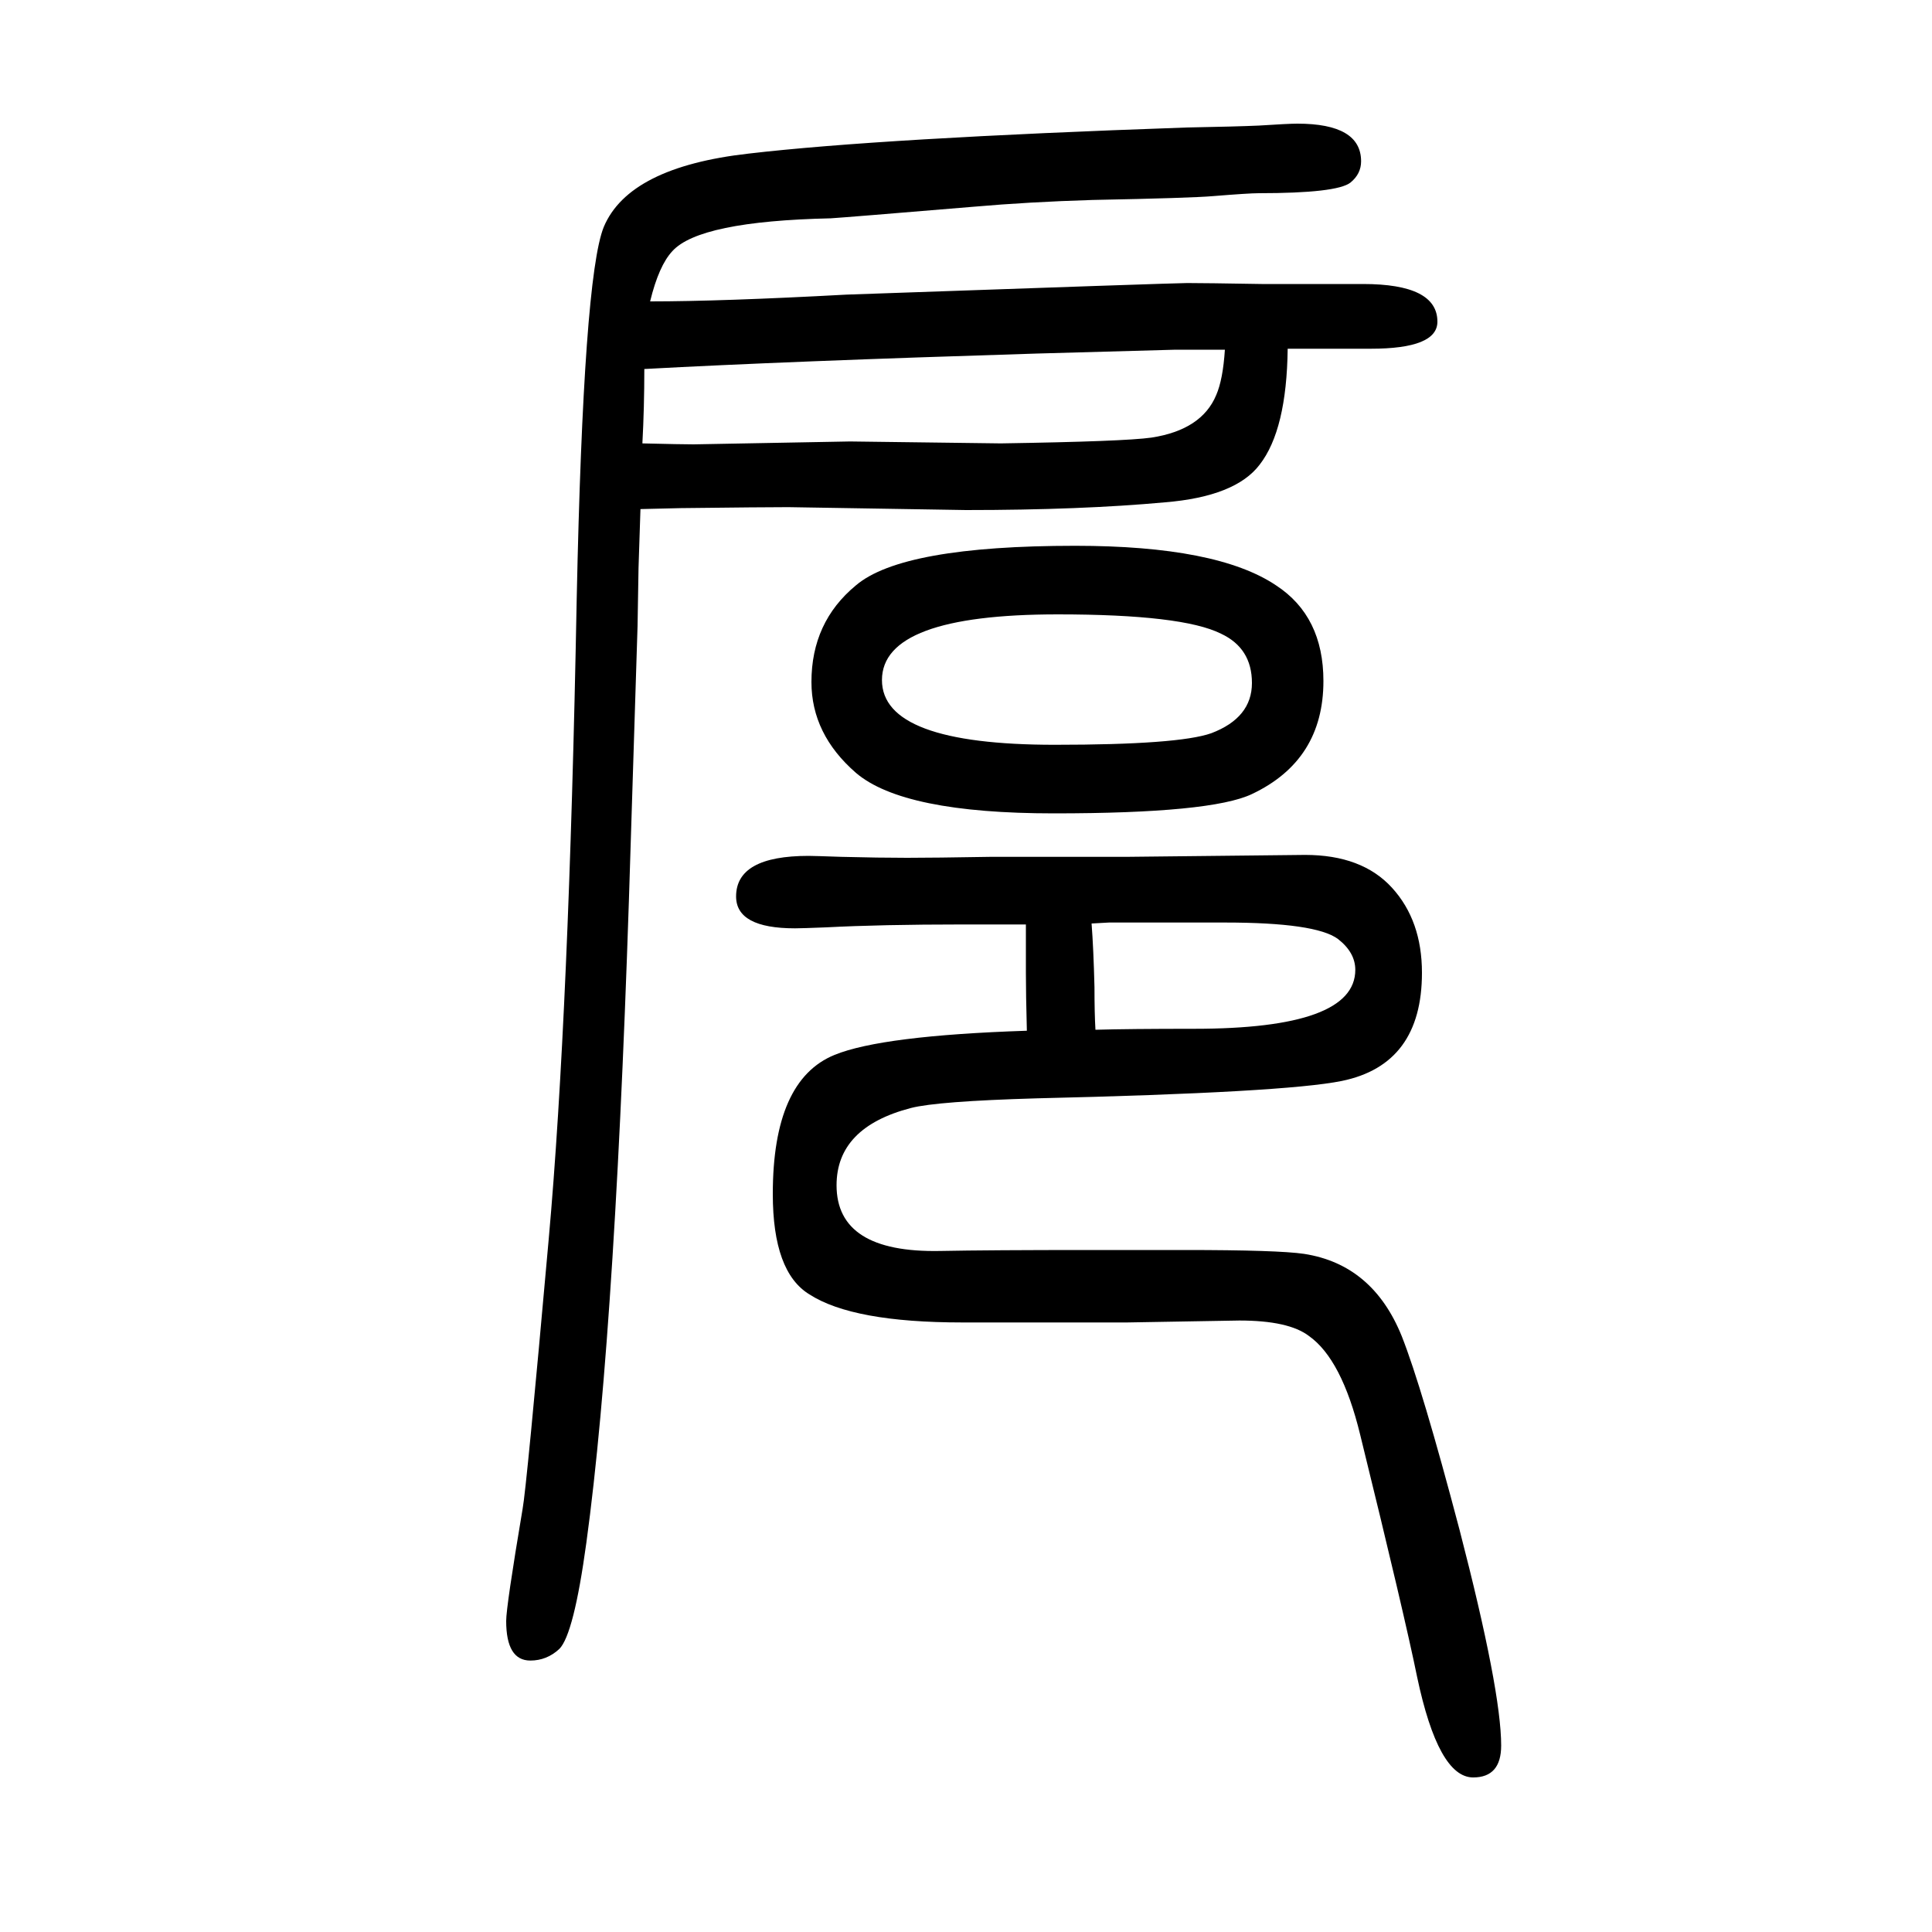
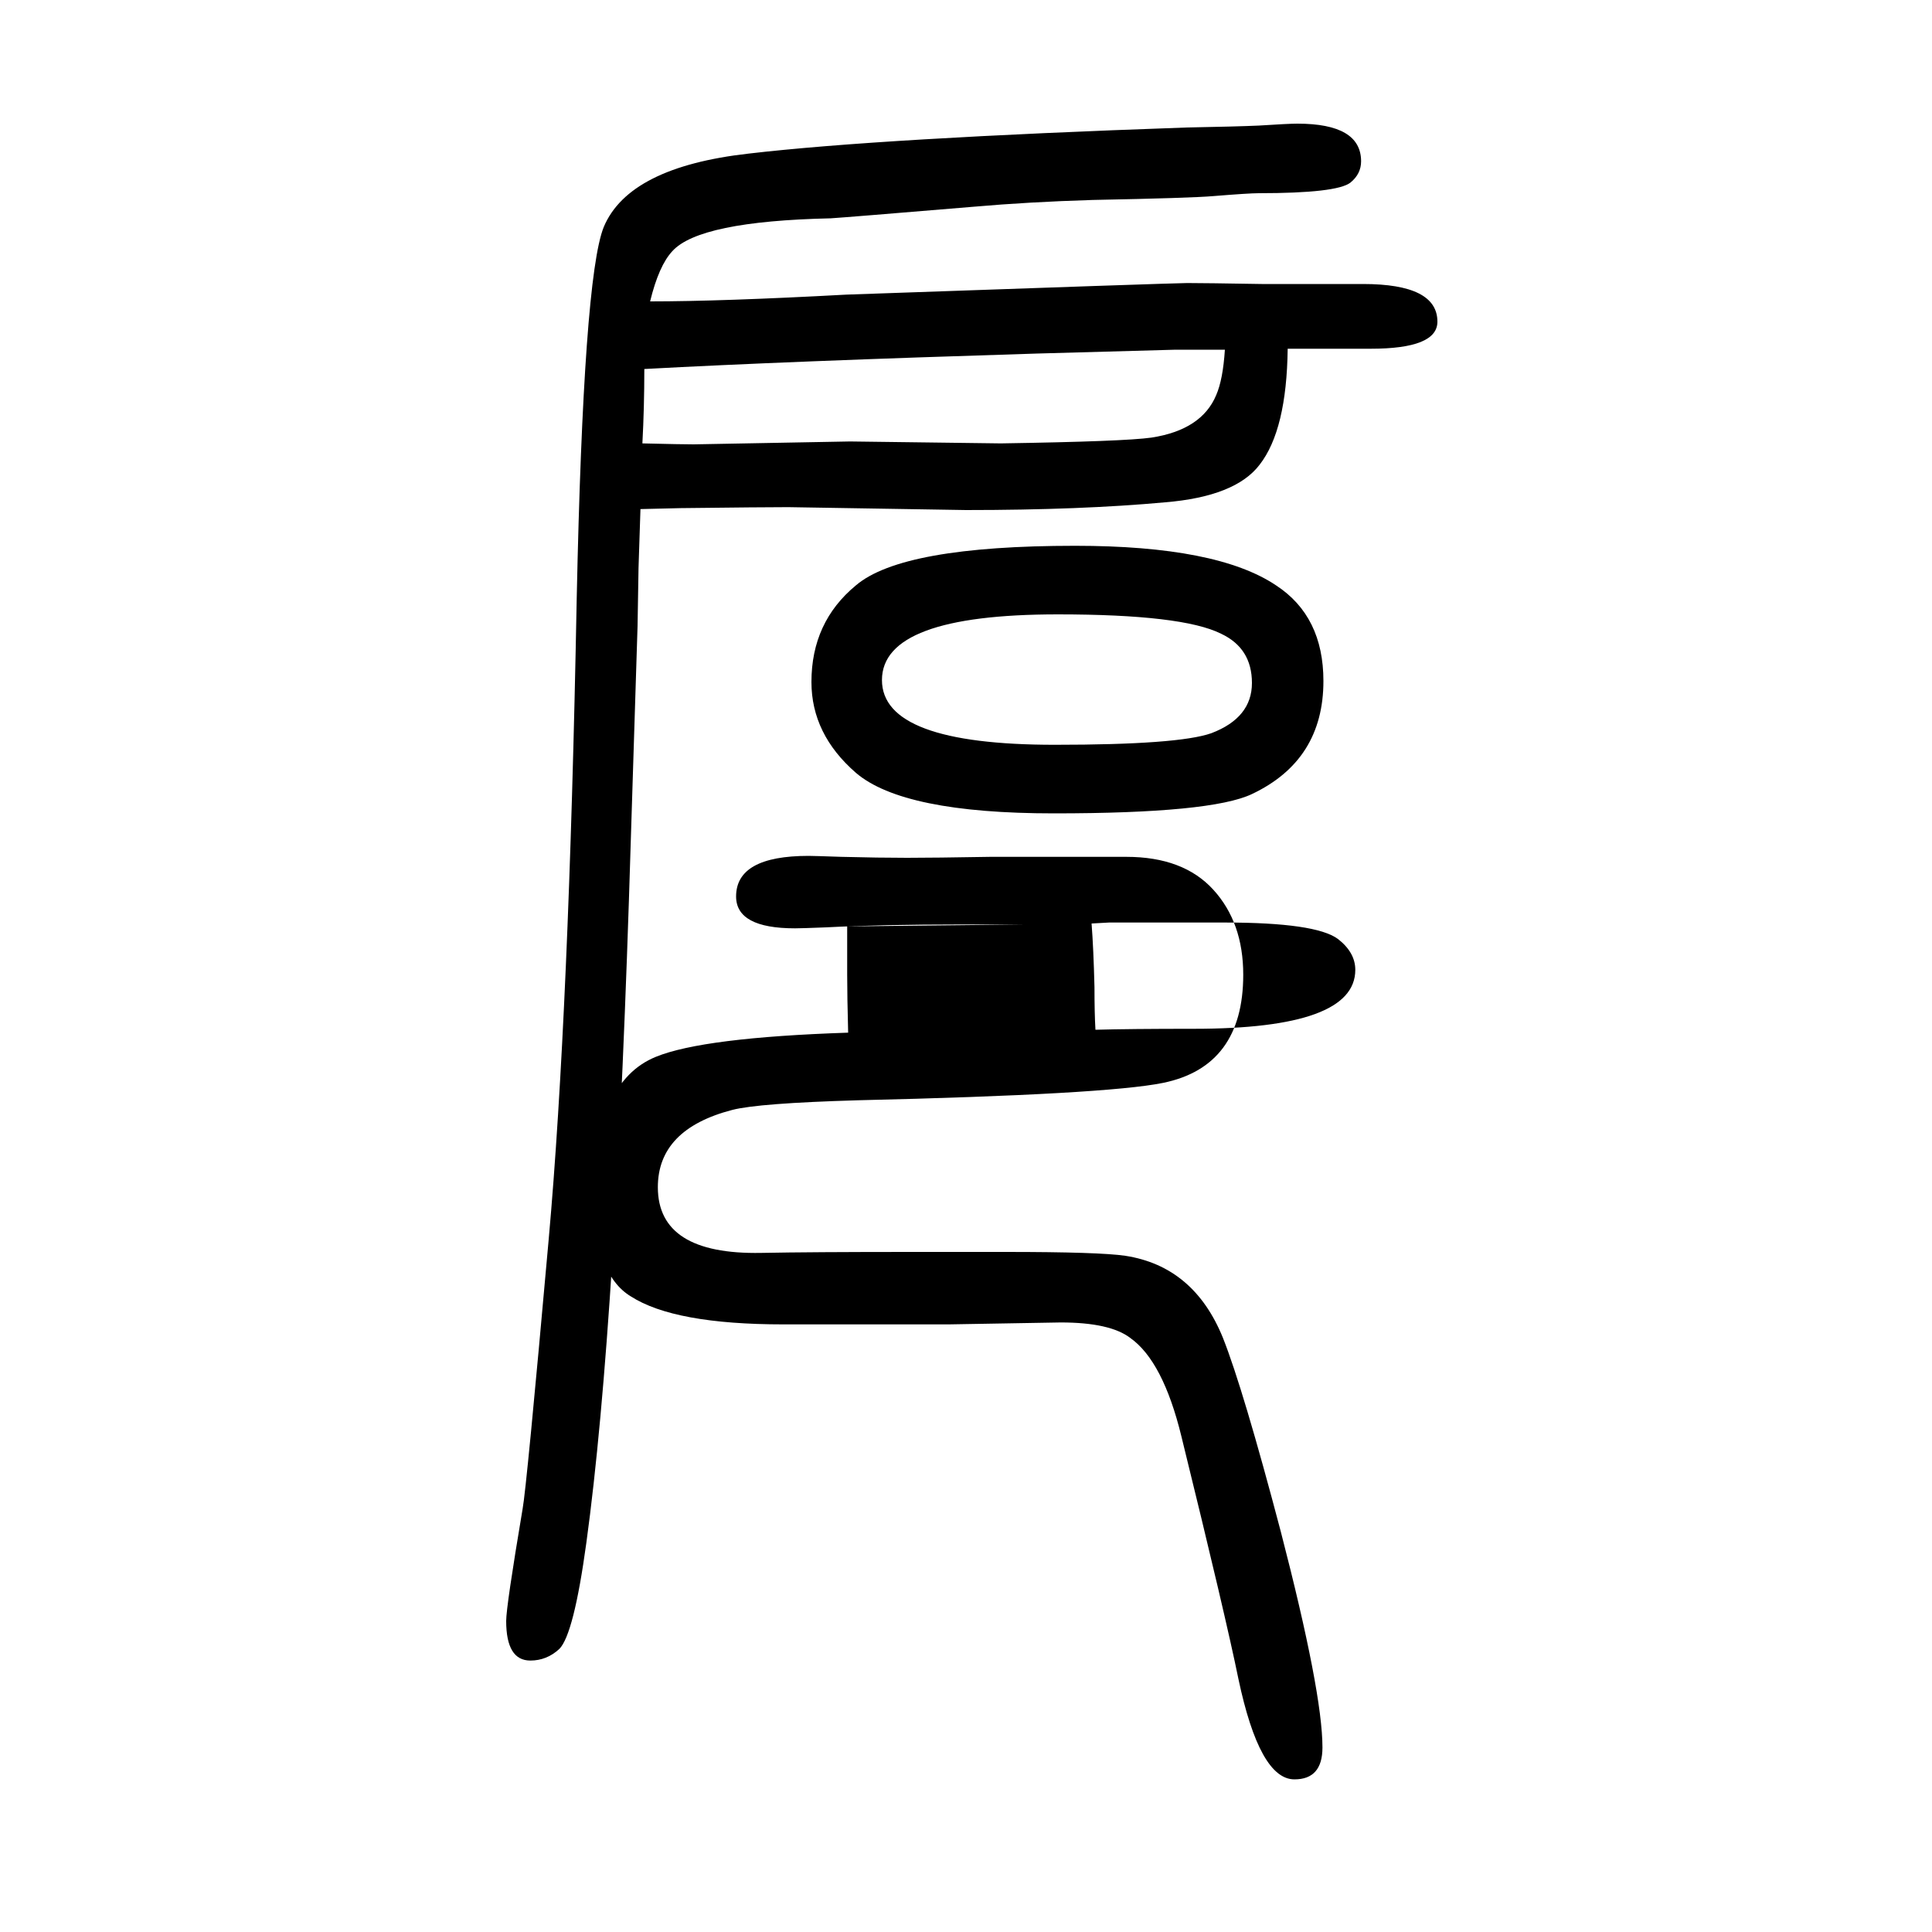
<svg xmlns="http://www.w3.org/2000/svg" height="100" width="100" version="1.1">
-   <path d="M663 1123l-2 -61l-1 -60l-7 -222q-15 -501 -46 -727q-13 -95 -28 -110q-13 -12 -30 -12q-25 0 -25 41q0 15 17 116q4 21 27 279q21 234 29 663q7 333 28 385q26 62 150 76q137 16 453 27q53 1 75 2q31 2 40 2q66 0 66 -39q0 -13 -11 -22q-14 -11 -95 -11q-10 0 -47 -3 q-23 -2 -125 -4q-66 -2 -123 -7q-132 -11 -148 -12q-136 -3 -164 -34q-14 -15 -23 -52q74 0 203 7q341 12 353 12q18 0 77 -1h105q77 0 77 -39q0 -28 -69 -28h-86q-1 -84 -29 -120q-25 -33 -98 -39q-87 -8 -206 -8l-184 3q-25 0 -111 -1zM665 1191q41 -1 53 -1l162 3l156 -2 q128 2 156 6q52 8 67 44q7 16 9 47h-36h-15l-144 -4q-259 -8 -406 -16q0 -40 -2 -77zM1062 693h-66q-84 0 -141 -3q-25 -1 -32 -1q-61 0 -61 33q0 42 75 42q5 0 34 -1q39 -1 68 -1q28 0 86 1h141l185 2q59 0 90 -34t31 -88q0 -95 -83 -112q-59 -12 -316 -18 q-103 -3 -130 -10q-77 -20 -77 -80q0 -70 107 -68q51 1 157 1h96q97 0 124 -4q71 -11 101 -85q21 -53 60 -201q43 -166 43 -223q0 -33 -29 -33q-36 0 -58 104q-13 64 -59 251q-19 78 -53 102q-21 16 -72 16l-116 -2h-80h-91q-113 0 -158 29q-38 23 -38 104q0 118 64 144 q49 20 199 25q-1 38 -1 60v50zM1134 584q35 1 102 1q167 0 167 61q0 18 -18 32q-23 17 -117 17h-120l-18 -1q2 -26 3 -66q0 -27 1 -44zM1113 1085q147 0 208 -41q49 -32 49 -99q0 -82 -74 -117q-42 -20 -205 -20q-156 0 -205 42q-46 40 -46 94q0 62 46 100q48 41 227 41z M1095 1014q-182 0 -182 -68q0 -67 179 -67q128 0 162 12q42 16 42 52t-32 51q-40 20 -169 20z" style="" transform="scale(0.05 -0.05) translate(0 -1650)" />
+   <path d="M663 1123l-2 -61l-1 -60l-7 -222q-15 -501 -46 -727q-13 -95 -28 -110q-13 -12 -30 -12q-25 0 -25 41q0 15 17 116q4 21 27 279q21 234 29 663q7 333 28 385q26 62 150 76q137 16 453 27q53 1 75 2q31 2 40 2q66 0 66 -39q0 -13 -11 -22q-14 -11 -95 -11q-10 0 -47 -3 q-23 -2 -125 -4q-66 -2 -123 -7q-132 -11 -148 -12q-136 -3 -164 -34q-14 -15 -23 -52q74 0 203 7q341 12 353 12q18 0 77 -1h105q77 0 77 -39q0 -28 -69 -28h-86q-1 -84 -29 -120q-25 -33 -98 -39q-87 -8 -206 -8l-184 3q-25 0 -111 -1zM665 1191q41 -1 53 -1l162 3l156 -2 q128 2 156 6q52 8 67 44q7 16 9 47h-36h-15l-144 -4q-259 -8 -406 -16q0 -40 -2 -77zM1062 693h-66q-84 0 -141 -3q-25 -1 -32 -1q-61 0 -61 33q0 42 75 42q5 0 34 -1q39 -1 68 -1q28 0 86 1h141q59 0 90 -34t31 -88q0 -95 -83 -112q-59 -12 -316 -18 q-103 -3 -130 -10q-77 -20 -77 -80q0 -70 107 -68q51 1 157 1h96q97 0 124 -4q71 -11 101 -85q21 -53 60 -201q43 -166 43 -223q0 -33 -29 -33q-36 0 -58 104q-13 64 -59 251q-19 78 -53 102q-21 16 -72 16l-116 -2h-80h-91q-113 0 -158 29q-38 23 -38 104q0 118 64 144 q49 20 199 25q-1 38 -1 60v50zM1134 584q35 1 102 1q167 0 167 61q0 18 -18 32q-23 17 -117 17h-120l-18 -1q2 -26 3 -66q0 -27 1 -44zM1113 1085q147 0 208 -41q49 -32 49 -99q0 -82 -74 -117q-42 -20 -205 -20q-156 0 -205 42q-46 40 -46 94q0 62 46 100q48 41 227 41z M1095 1014q-182 0 -182 -68q0 -67 179 -67q128 0 162 12q42 16 42 52t-32 51q-40 20 -169 20z" style="" transform="scale(0.05 -0.05) translate(0 -1650)" />
</svg>